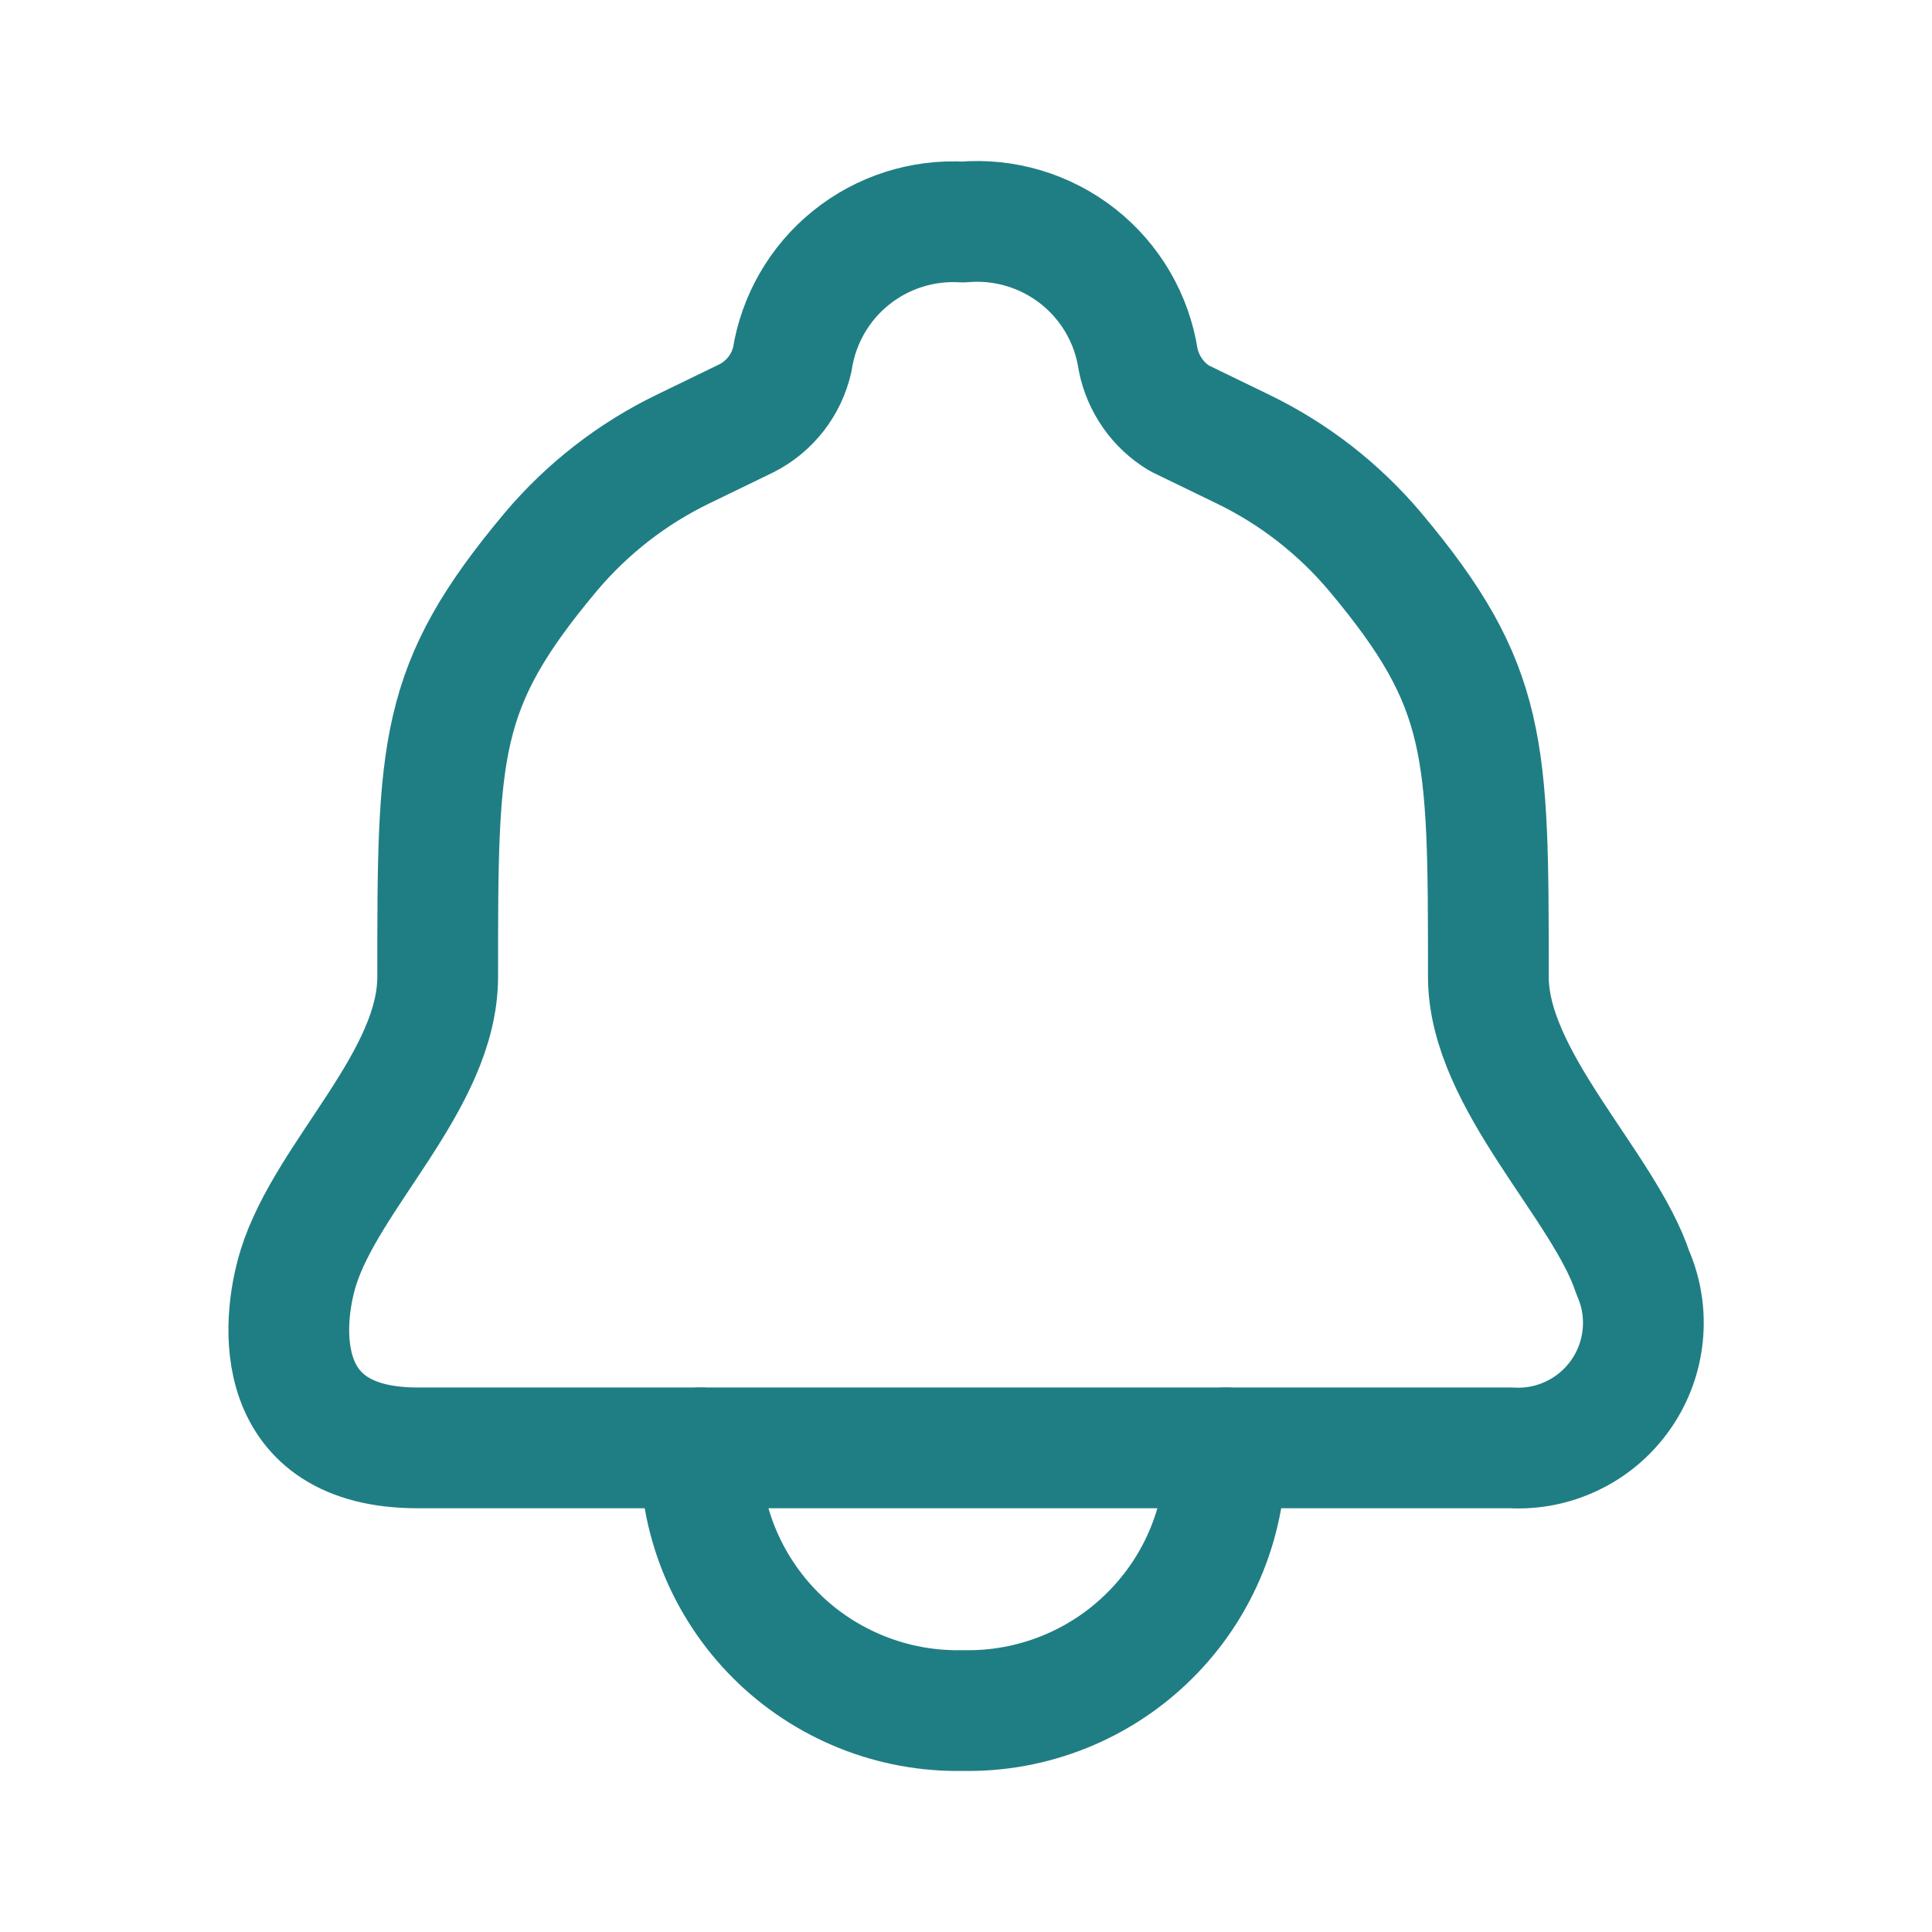
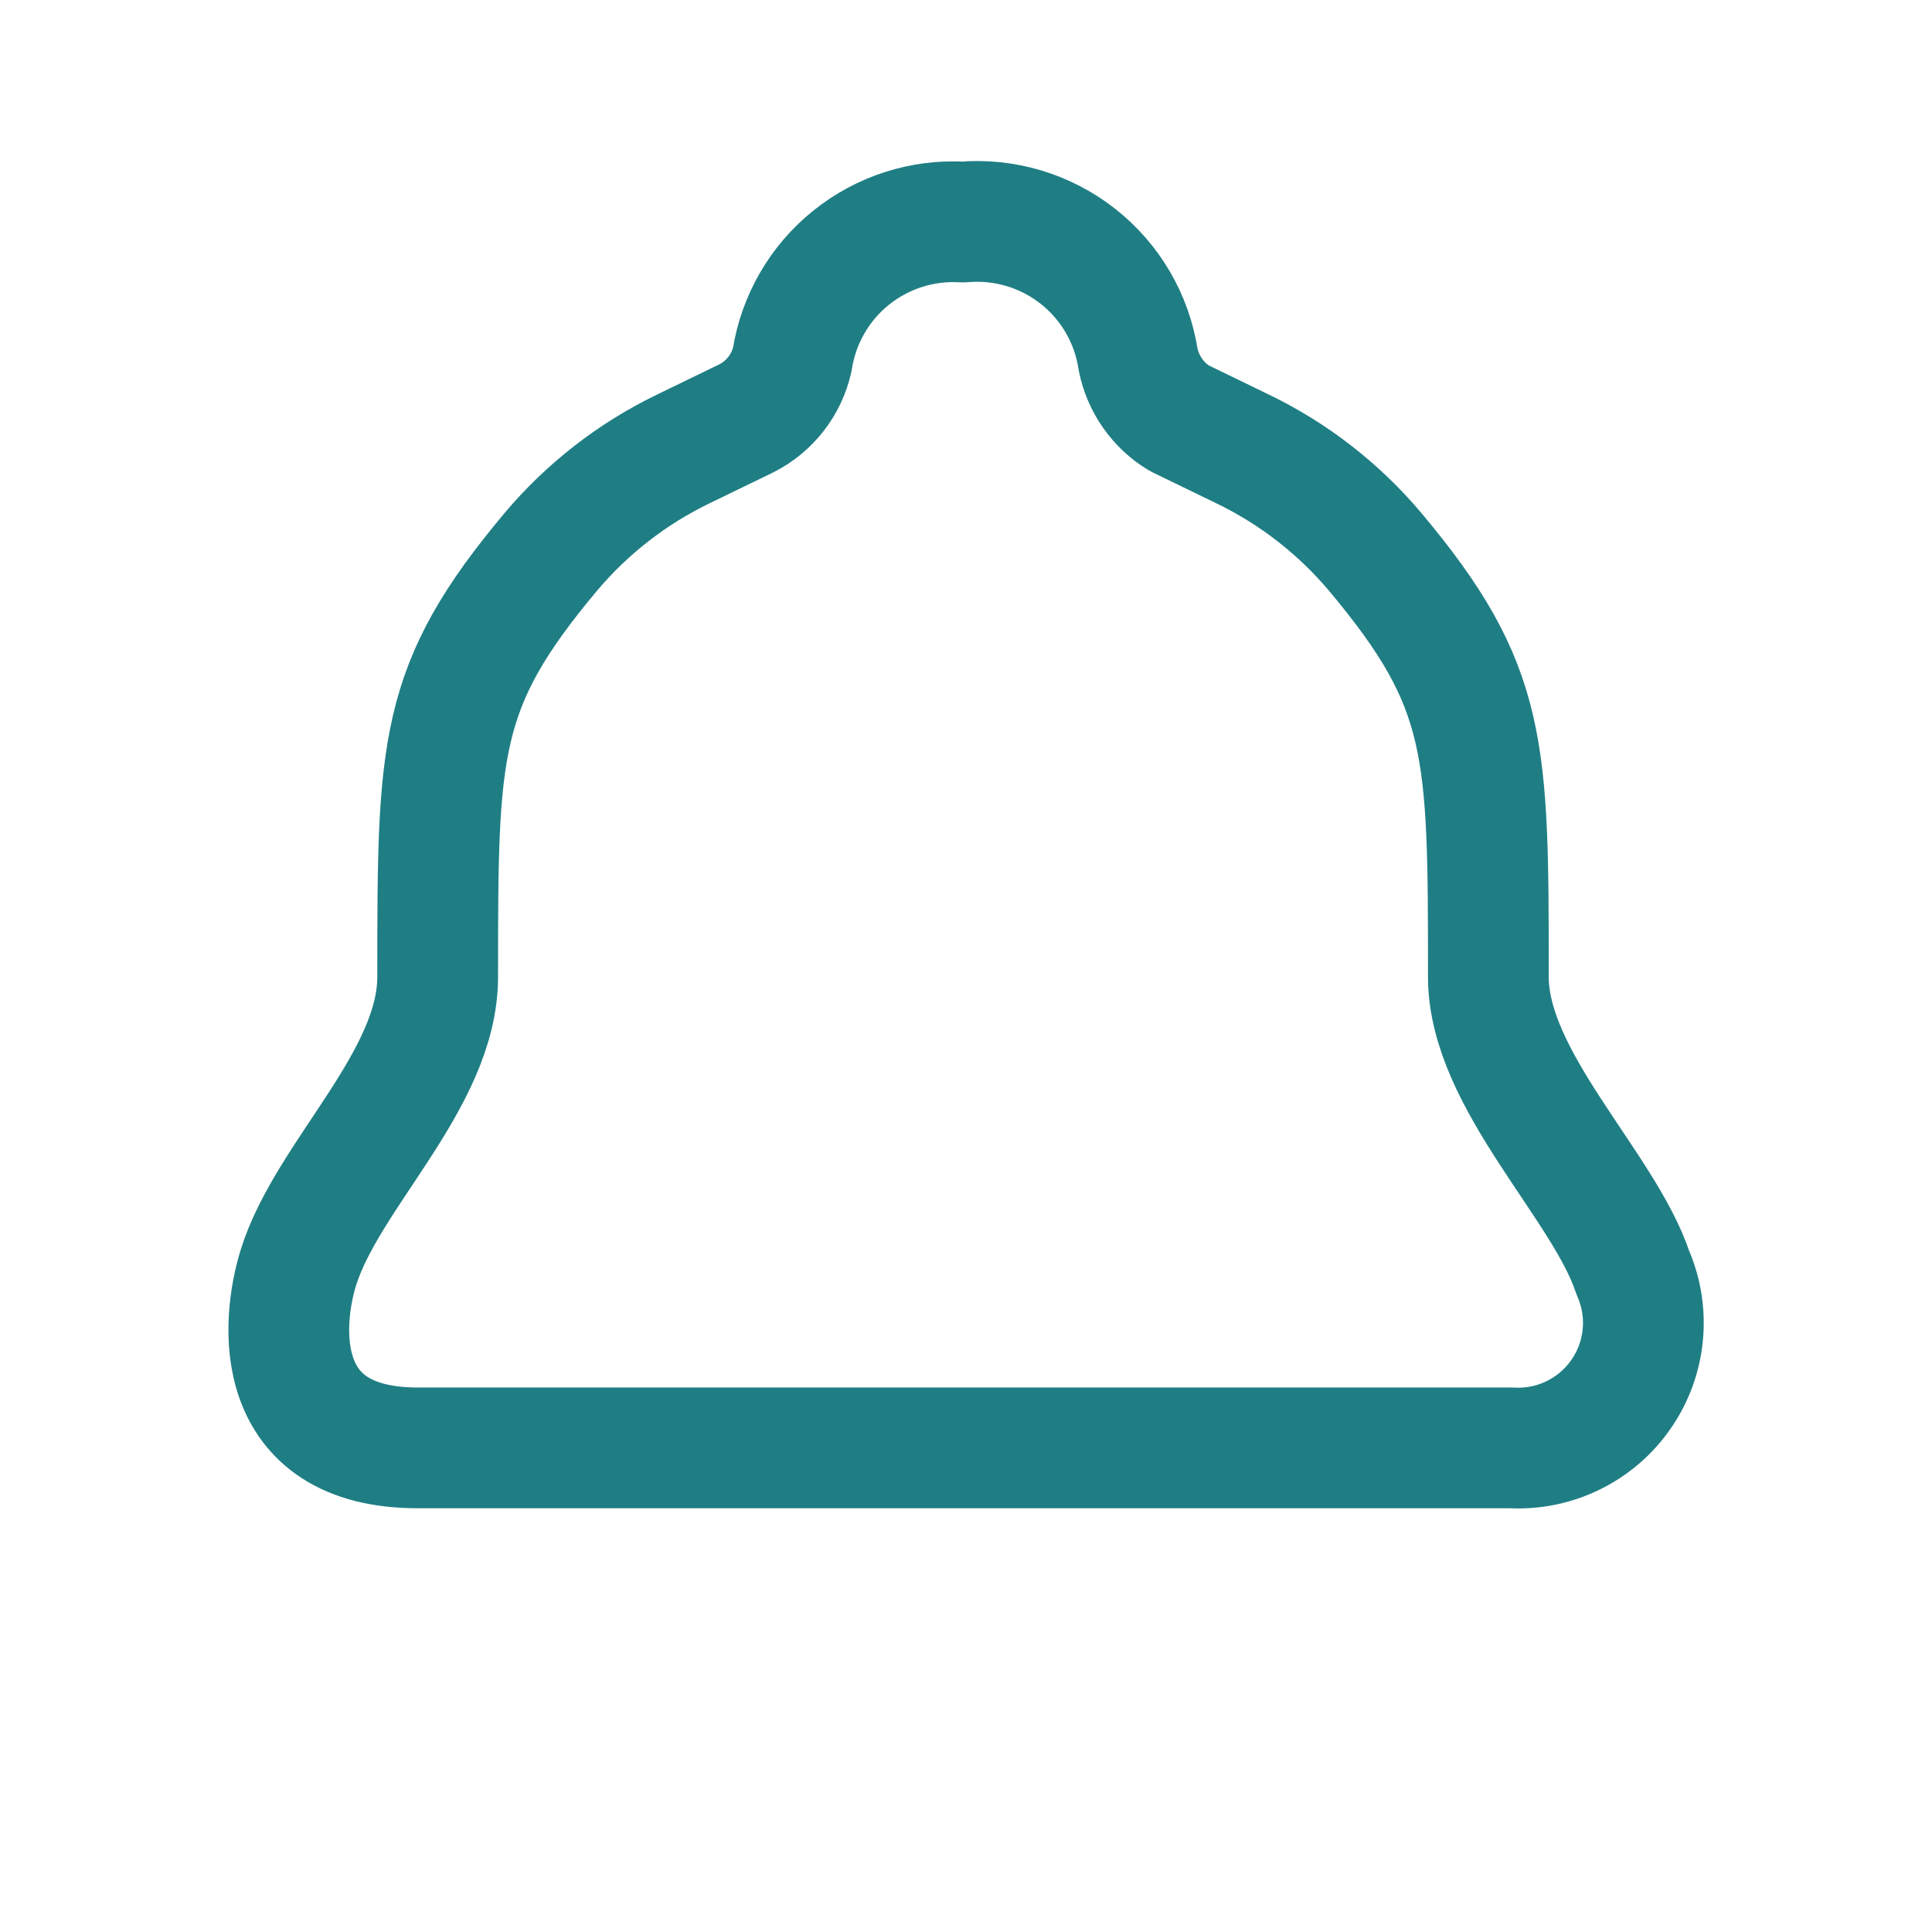
<svg xmlns="http://www.w3.org/2000/svg" width="24" height="24" viewBox="0 0 24 24" fill="none">
  <path d="M11.962 17.986H18.772C19.038 18.001 19.302 17.948 19.541 17.831C19.78 17.715 19.985 17.539 20.136 17.321C20.288 17.103 20.381 16.85 20.407 16.585C20.433 16.321 20.391 16.054 20.284 15.811C19.924 14.723 18.489 13.418 18.489 12.134C18.489 9.284 18.489 8.534 17.085 6.858C16.631 6.319 16.068 5.881 15.432 5.575L14.649 5.195C14.518 5.116 14.405 5.01 14.317 4.884C14.229 4.758 14.168 4.616 14.138 4.465C14.06 3.957 13.792 3.499 13.388 3.182C12.983 2.865 12.474 2.713 11.962 2.758C11.46 2.728 10.964 2.886 10.572 3.202C10.18 3.517 9.92 3.968 9.842 4.465C9.807 4.621 9.738 4.767 9.64 4.893C9.542 5.019 9.418 5.122 9.275 5.195L8.492 5.575C7.857 5.881 7.294 6.319 6.84 6.858C5.437 8.534 5.437 9.284 5.437 12.134C5.437 13.418 4.067 14.592 3.707 15.745C3.49 16.442 3.37 17.986 5.187 17.986H11.962Z" stroke="#1F7E84" stroke-width="1.5" stroke-linecap="round" stroke-linejoin="round" />
-   <path d="M15.225 17.986C15.233 18.417 15.155 18.845 14.994 19.245C14.833 19.645 14.593 20.008 14.288 20.312C13.984 20.617 13.62 20.857 13.221 21.018C12.821 21.179 12.393 21.258 11.962 21.249C11.531 21.258 11.103 21.18 10.703 21.019C10.303 20.858 9.939 20.619 9.635 20.314C9.33 20.009 9.09 19.645 8.929 19.245C8.769 18.845 8.691 18.417 8.7 17.986" stroke="#1F7E84" stroke-width="1.5" stroke-linecap="round" stroke-linejoin="round" />
</svg>